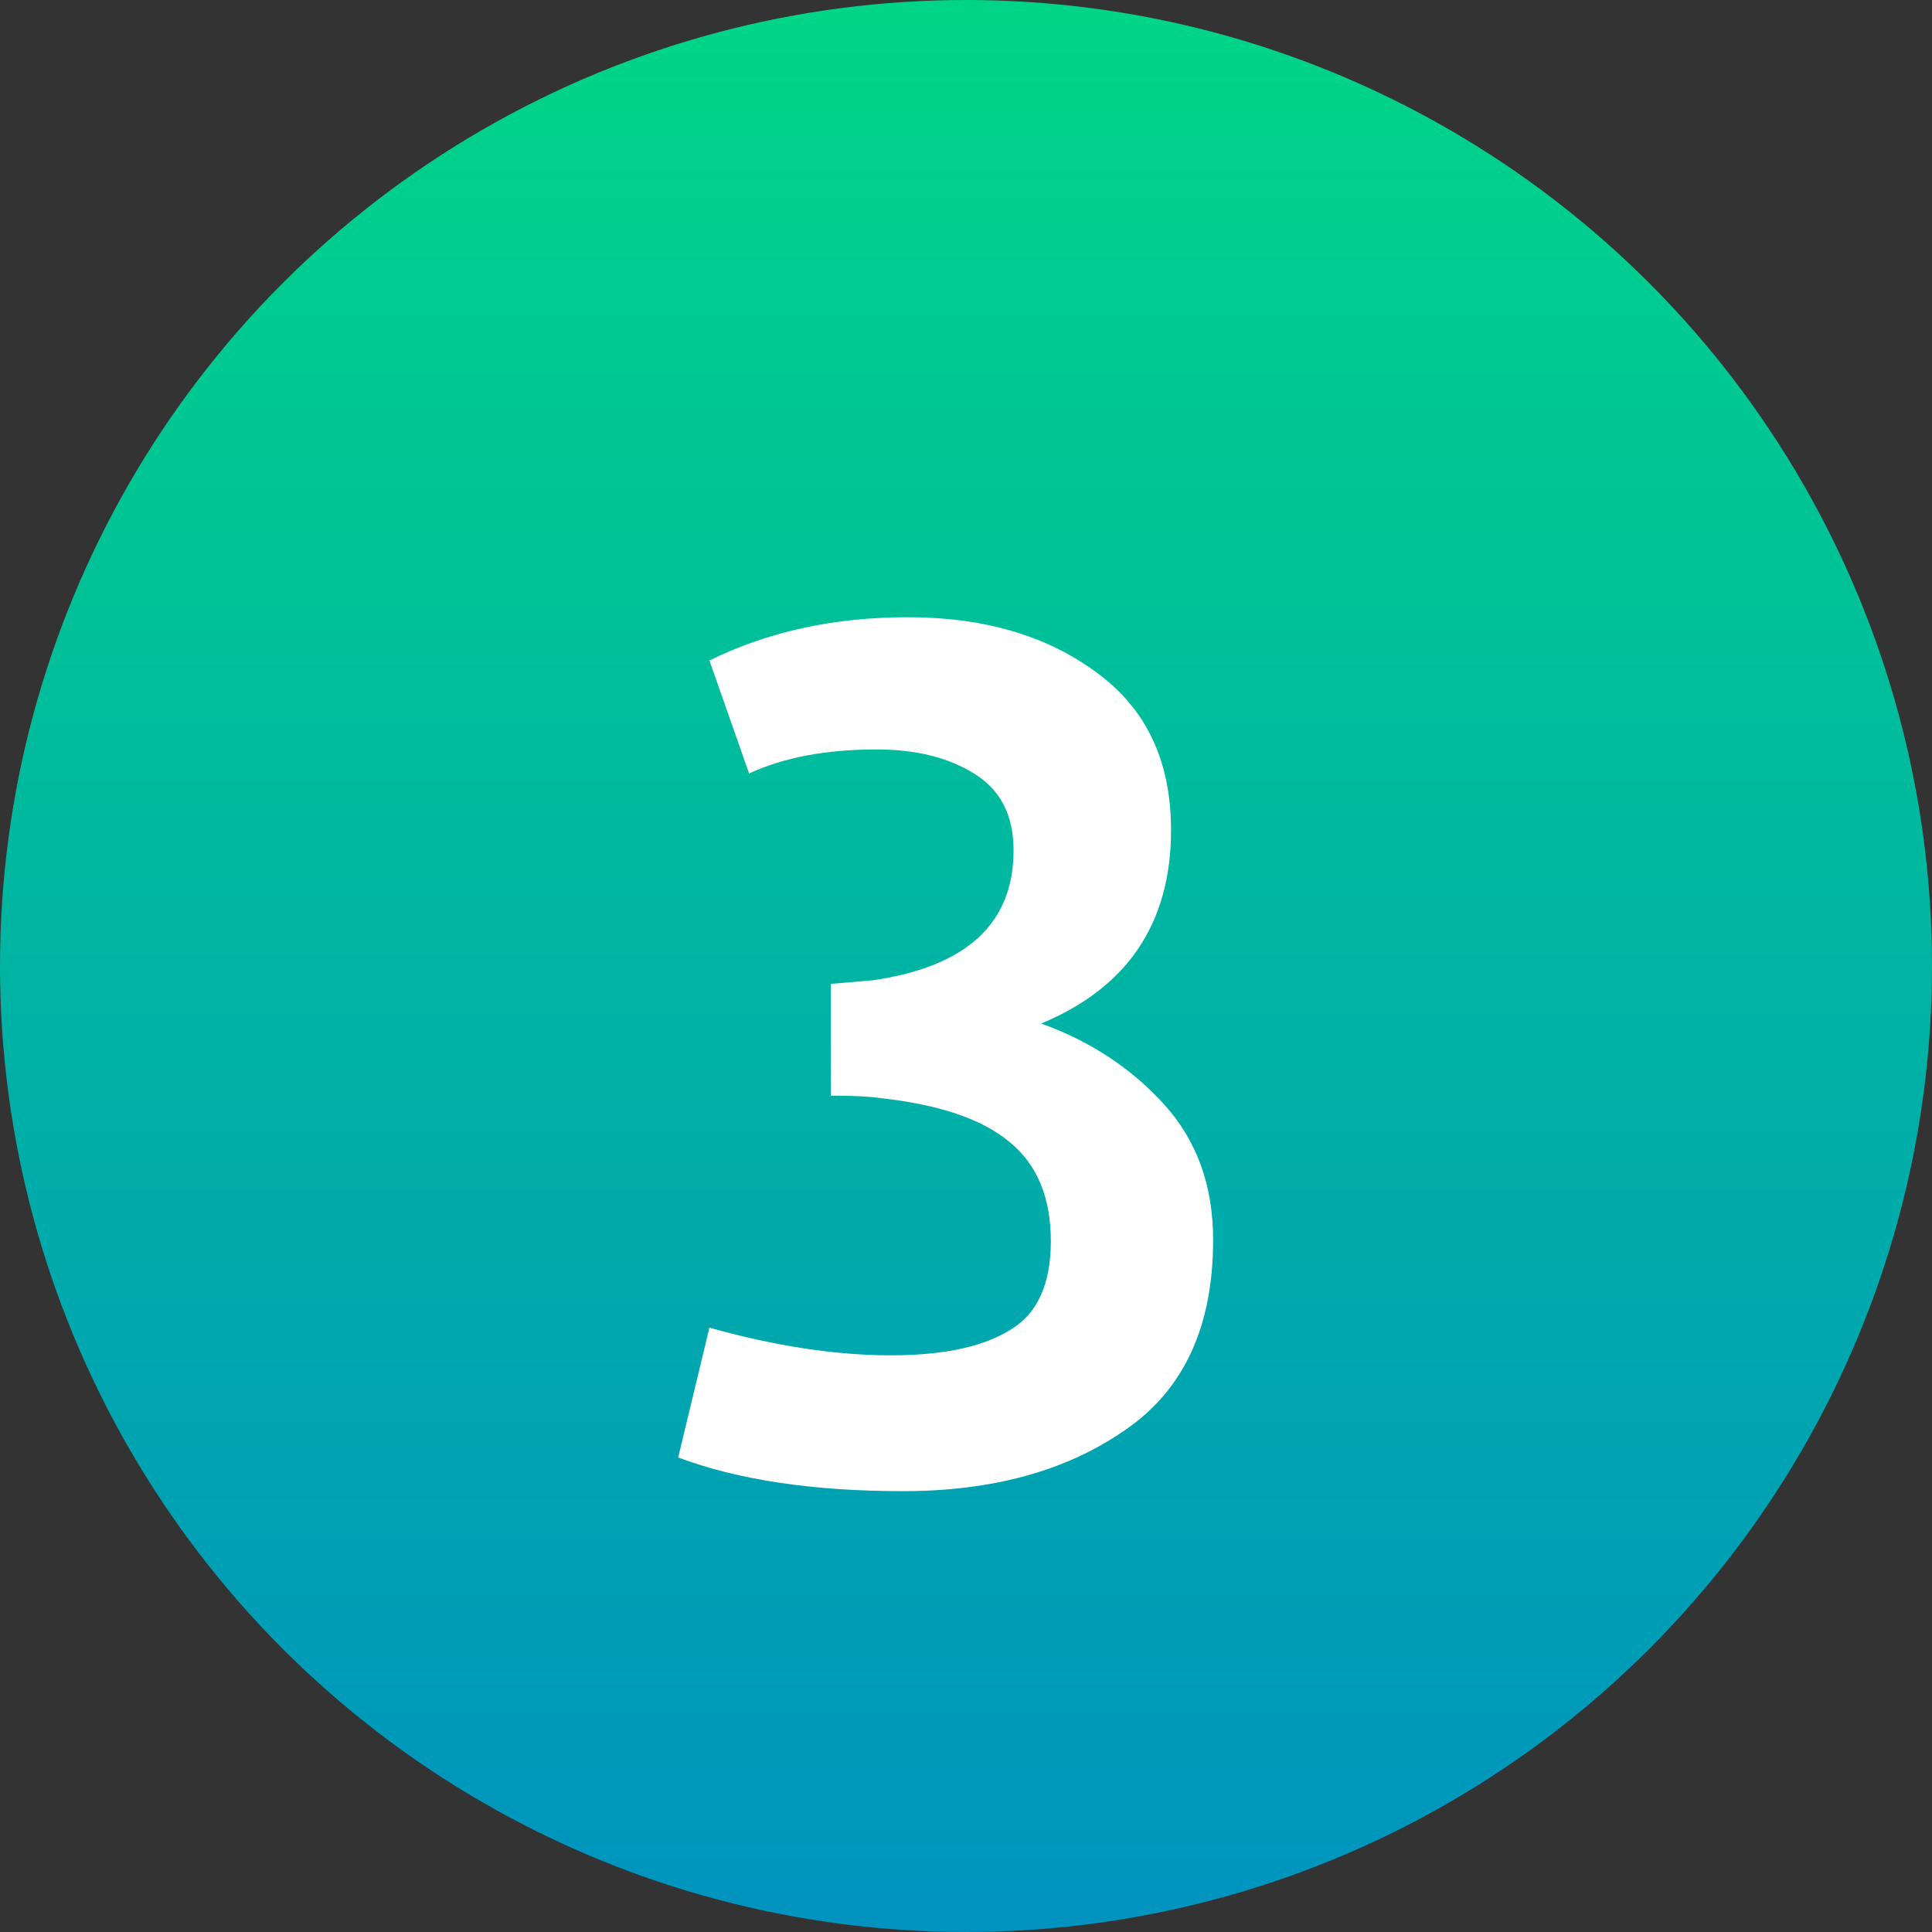
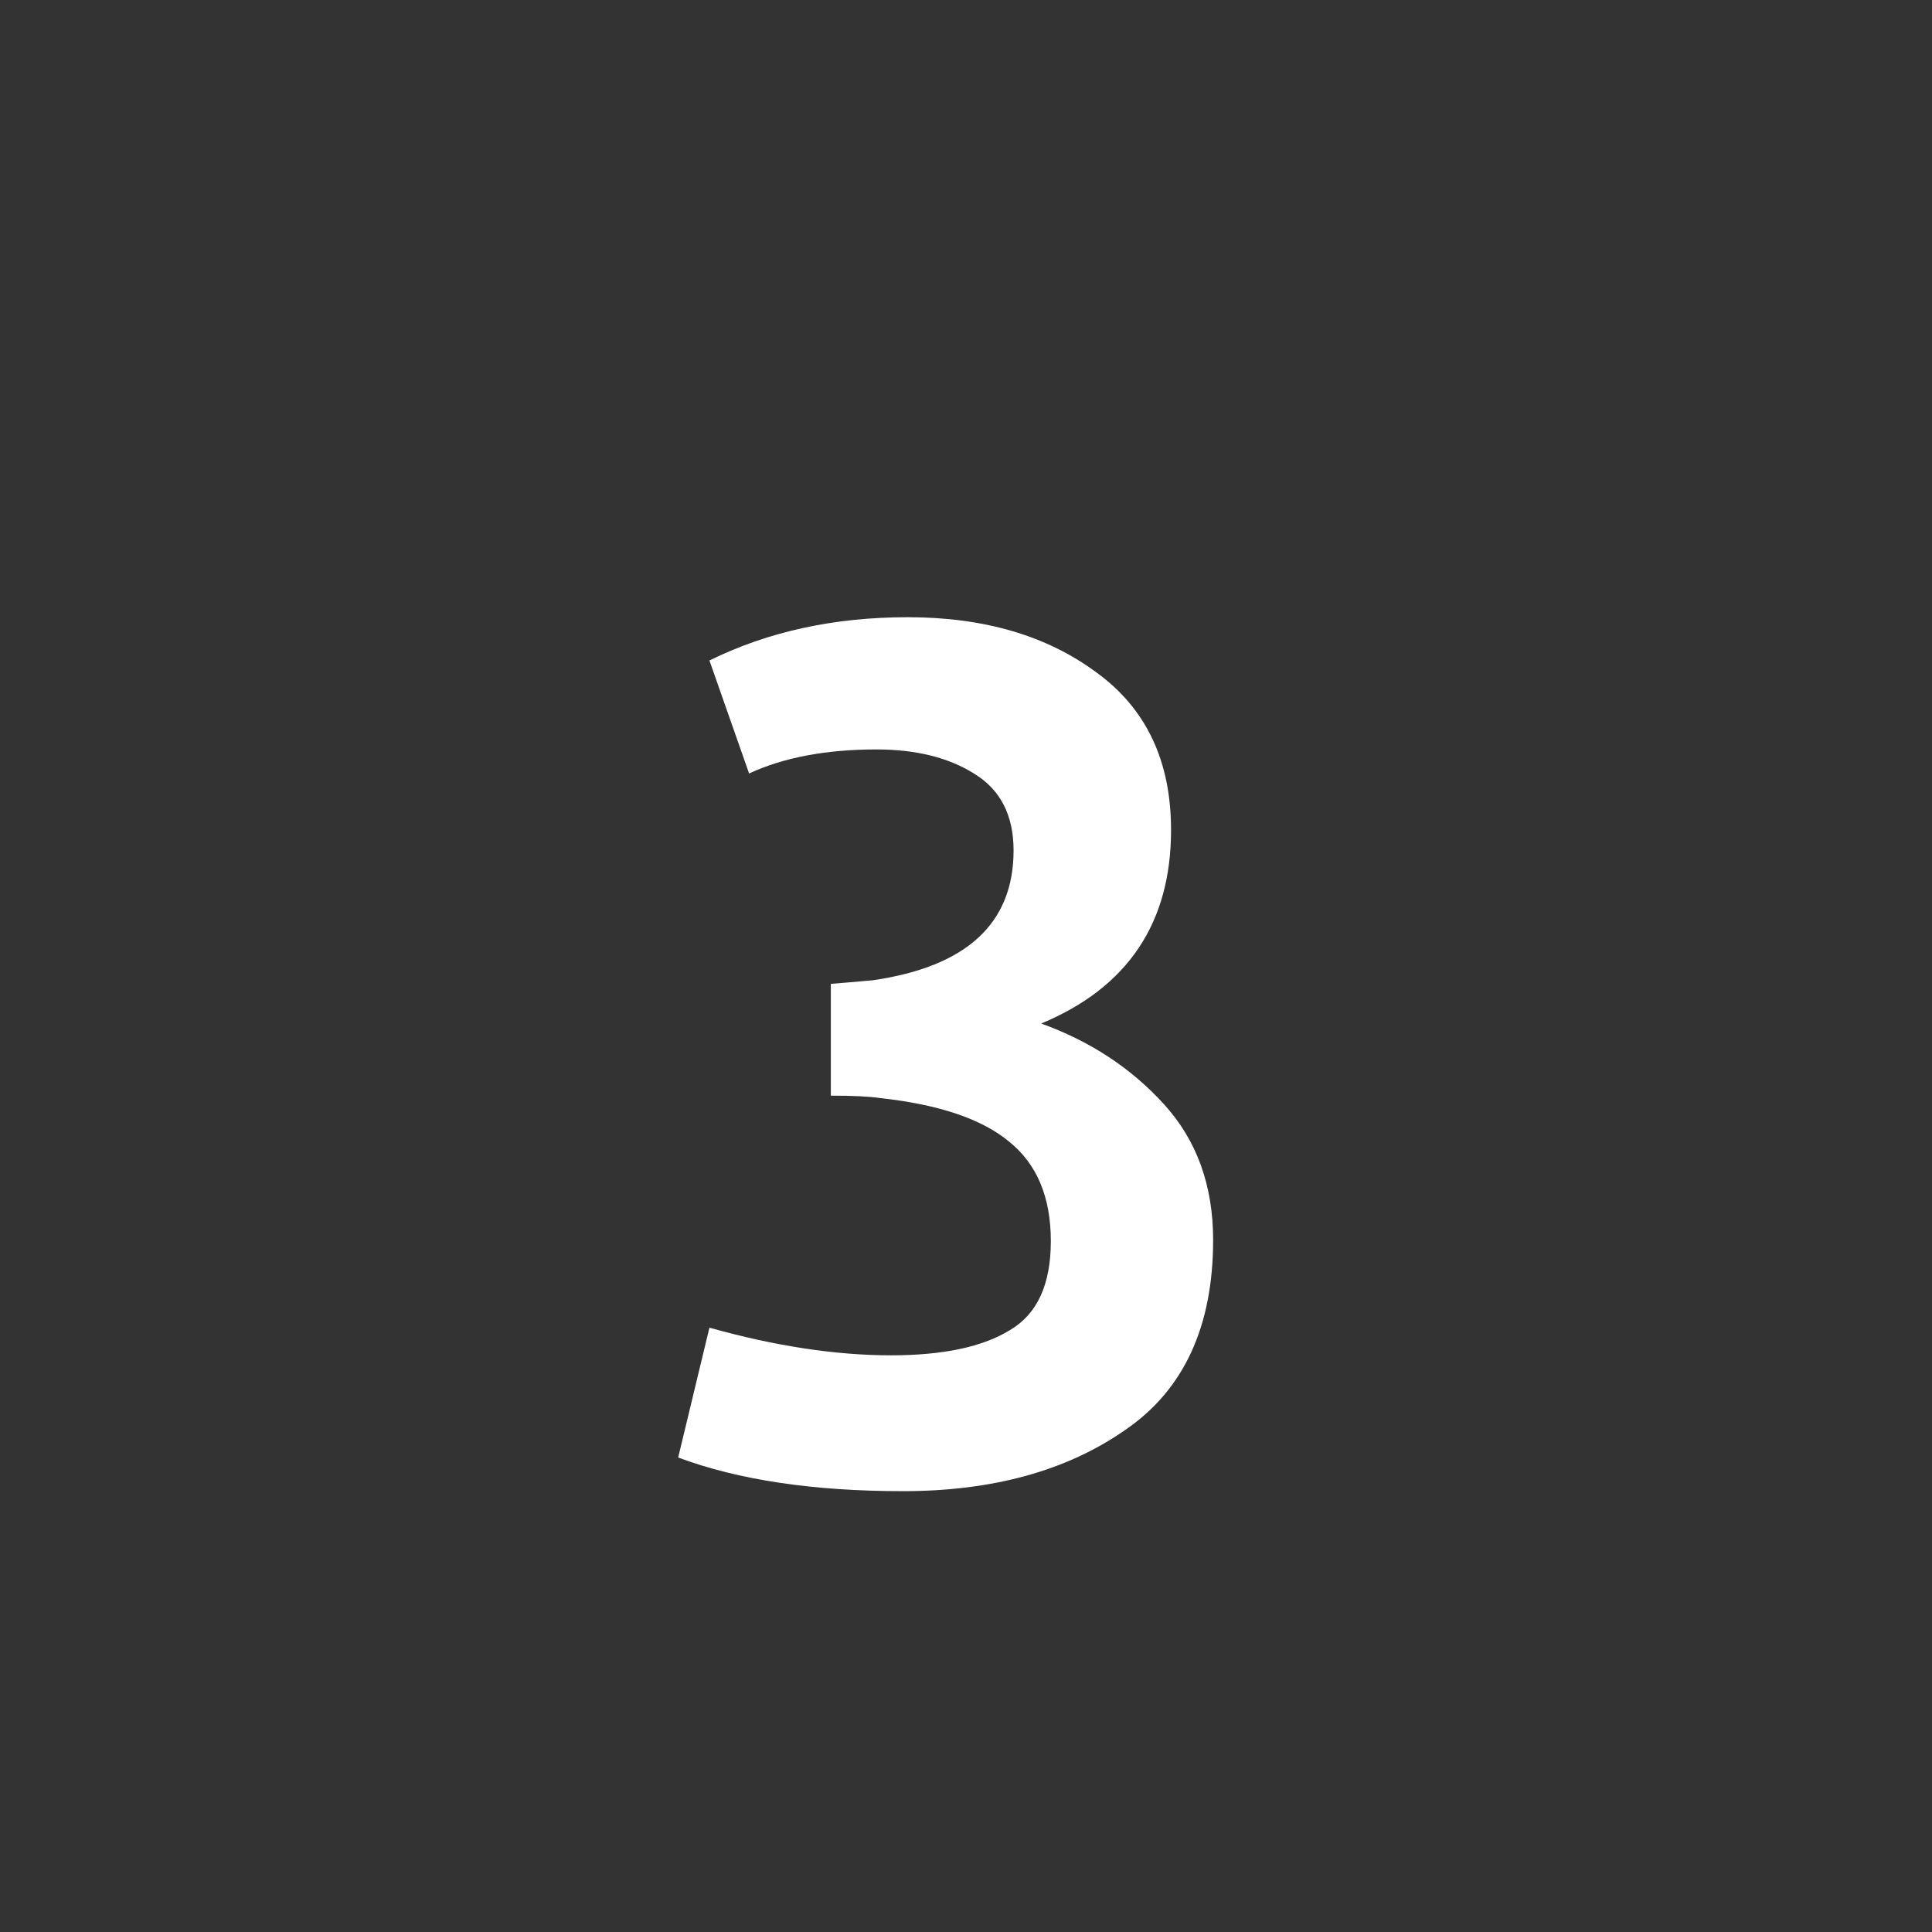
<svg xmlns="http://www.w3.org/2000/svg" width="45" height="45" viewBox="0 0 45 45" fill="none">
  <rect x="0" y="0" width="45" height="45" fill="#333333" stroke="none" />
-   <circle cx="22.5" cy="22.5" r="22.5" fill="url(#paint0_linear_370_18)" />
  <path d="M26.212 33.304C24.85 34.256 23.123 34.732 21.032 34.732C18.942 34.732 17.196 34.471 15.796 33.948L16.524 30.924C18.055 31.353 19.464 31.568 20.752 31.568C21.966 31.568 22.89 31.372 23.524 30.98C24.159 30.607 24.476 29.916 24.476 28.908C24.476 27.881 24.15 27.107 23.496 26.584C22.862 26.061 21.863 25.725 20.5 25.576C20.258 25.539 19.875 25.52 19.352 25.52V22.916C19.595 22.897 19.922 22.869 20.332 22.832C22.516 22.515 23.608 21.507 23.608 19.808C23.608 18.987 23.3 18.389 22.684 18.016C22.087 17.643 21.331 17.456 20.416 17.456C19.24 17.456 18.251 17.643 17.448 18.016L16.524 15.384C17.887 14.712 19.427 14.376 21.144 14.376C22.918 14.376 24.383 14.805 25.54 15.664C26.698 16.504 27.276 17.727 27.276 19.332C27.276 21.497 26.268 23 24.252 23.84C25.391 24.251 26.343 24.876 27.108 25.716C27.874 26.556 28.256 27.611 28.256 28.88C28.256 30.896 27.575 32.371 26.212 33.304Z" fill="white" />
  <defs>
    <linearGradient id="paint0_linear_370_18" x1="22.5" y1="-5.892" x2="22.5" y2="45" gradientUnits="userSpaceOnUse">
      <stop stop-color="#00DE80" />
      <stop offset="1" stop-color="#0093BF" />
    </linearGradient>
  </defs>
</svg>